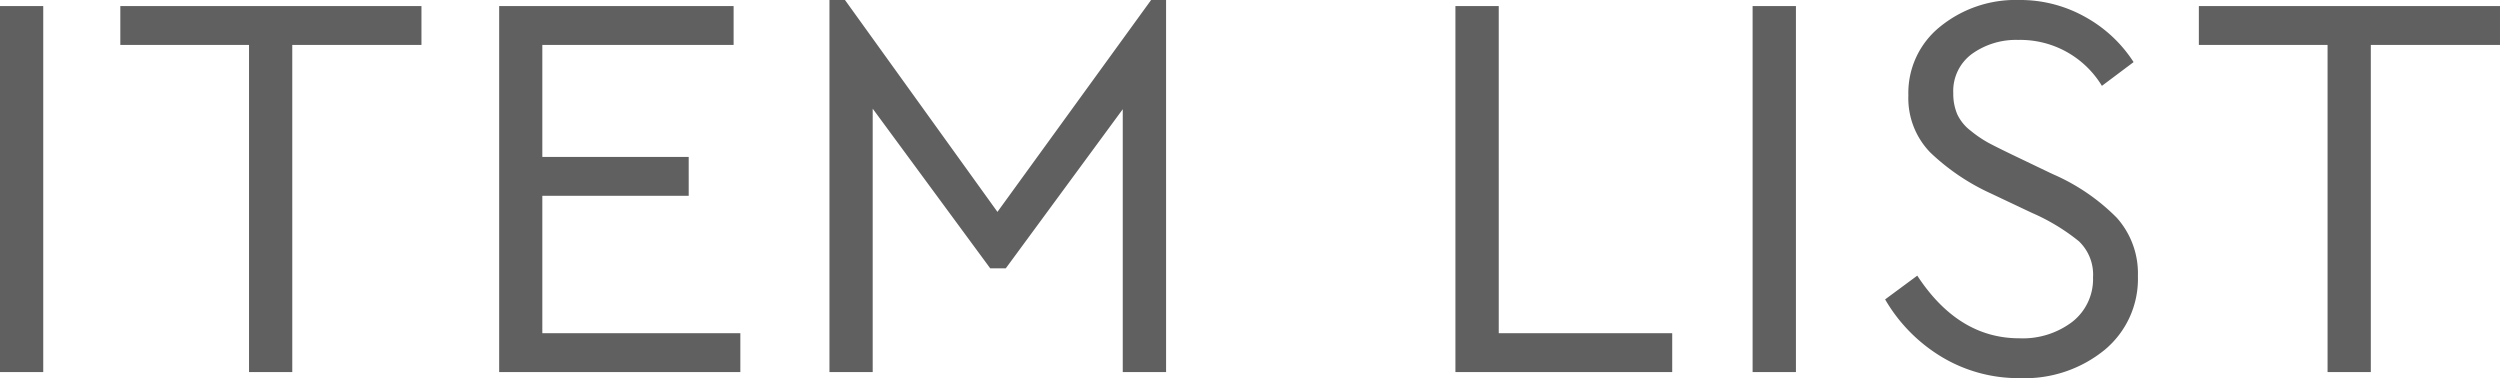
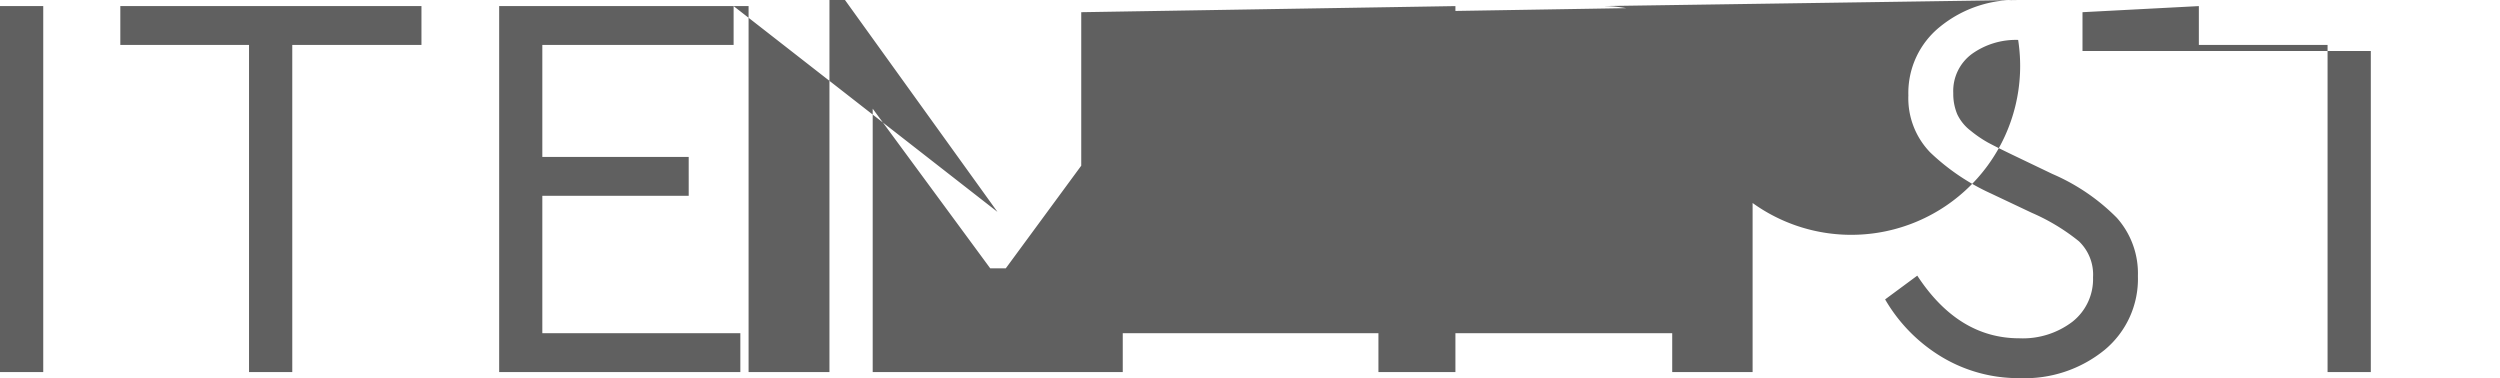
<svg xmlns="http://www.w3.org/2000/svg" width="126.252" height="19.096" viewBox="0 0 126.252 19.096">
-   <path id="パス_41615" data-name="パス 41615" d="M-59.934-18.48V0h-2.184V-18.48Zm19.1,0v1.96h-6.524V0h-2.184V-16.52h-6.5v-1.96Zm15.764,0v1.96h-9.66v5.656h7.392V-8.9h-7.392V-1.96h10V0h-12.18V-18.48Zm21.084-.308h.756V0H-5.418V-13.272l-5.908,8.036h-.784L-18.046-13.3V0H-20.23V-18.788h.784l7.7,10.7Zm17.556.308V-1.96H22.33V0H11.382V-18.48Zm15.008,0V0H26.39V-18.48Zm11.256-.308a6.7,6.7,0,0,1,3.374.868,6.823,6.823,0,0,1,2.422,2.268l-1.6,1.2A4.817,4.817,0,0,0,39.8-16.772a3.815,3.815,0,0,0-2.324.7,2.321,2.321,0,0,0-.952,1.988,2.641,2.641,0,0,0,.2,1.064,2.258,2.258,0,0,0,.686.84,5.965,5.965,0,0,0,.882.6q.392.21,1.2.6l2.044.98a10.323,10.323,0,0,1,3.248,2.212,4.218,4.218,0,0,1,1.064,2.94A4.655,4.655,0,0,1,44.17-1.12,6.384,6.384,0,0,1,39.886.308,7.516,7.516,0,0,1,35.952-.756a8.174,8.174,0,0,1-2.87-2.912l1.624-1.2q2.072,3.164,5.152,3.164a4.133,4.133,0,0,0,2.688-.84,2.737,2.737,0,0,0,1.036-2.24,2.325,2.325,0,0,0-.714-1.82A10.252,10.252,0,0,0,40.5-8.036l-2.072-.98a11.092,11.092,0,0,1-3.066-2.072,3.93,3.93,0,0,1-1.106-2.884,4.288,4.288,0,0,1,1.624-3.486A6.029,6.029,0,0,1,39.83-18.788Zm24.3.308v1.96H57.61V0H55.426V-16.52h-6.5v-1.96Z" transform="translate(62.118 18.788)" fill="#606060" />
+   <path id="パス_41615" data-name="パス 41615" d="M-59.934-18.48V0h-2.184V-18.48Zm19.1,0v1.96h-6.524V0h-2.184V-16.52h-6.5v-1.96Zm15.764,0v1.96h-9.66v5.656h7.392V-8.9h-7.392V-1.96h10V0h-12.18V-18.48Zh.756V0H-5.418V-13.272l-5.908,8.036h-.784L-18.046-13.3V0H-20.23V-18.788h.784l7.7,10.7Zm17.556.308V-1.96H22.33V0H11.382V-18.48Zm15.008,0V0H26.39V-18.48Zm11.256-.308a6.7,6.7,0,0,1,3.374.868,6.823,6.823,0,0,1,2.422,2.268l-1.6,1.2A4.817,4.817,0,0,0,39.8-16.772a3.815,3.815,0,0,0-2.324.7,2.321,2.321,0,0,0-.952,1.988,2.641,2.641,0,0,0,.2,1.064,2.258,2.258,0,0,0,.686.84,5.965,5.965,0,0,0,.882.6q.392.21,1.2.6l2.044.98a10.323,10.323,0,0,1,3.248,2.212,4.218,4.218,0,0,1,1.064,2.94A4.655,4.655,0,0,1,44.17-1.12,6.384,6.384,0,0,1,39.886.308,7.516,7.516,0,0,1,35.952-.756a8.174,8.174,0,0,1-2.87-2.912l1.624-1.2q2.072,3.164,5.152,3.164a4.133,4.133,0,0,0,2.688-.84,2.737,2.737,0,0,0,1.036-2.24,2.325,2.325,0,0,0-.714-1.82A10.252,10.252,0,0,0,40.5-8.036l-2.072-.98a11.092,11.092,0,0,1-3.066-2.072,3.93,3.93,0,0,1-1.106-2.884,4.288,4.288,0,0,1,1.624-3.486A6.029,6.029,0,0,1,39.83-18.788Zm24.3.308v1.96H57.61V0H55.426V-16.52h-6.5v-1.96Z" transform="translate(62.118 18.788)" fill="#606060" />
</svg>